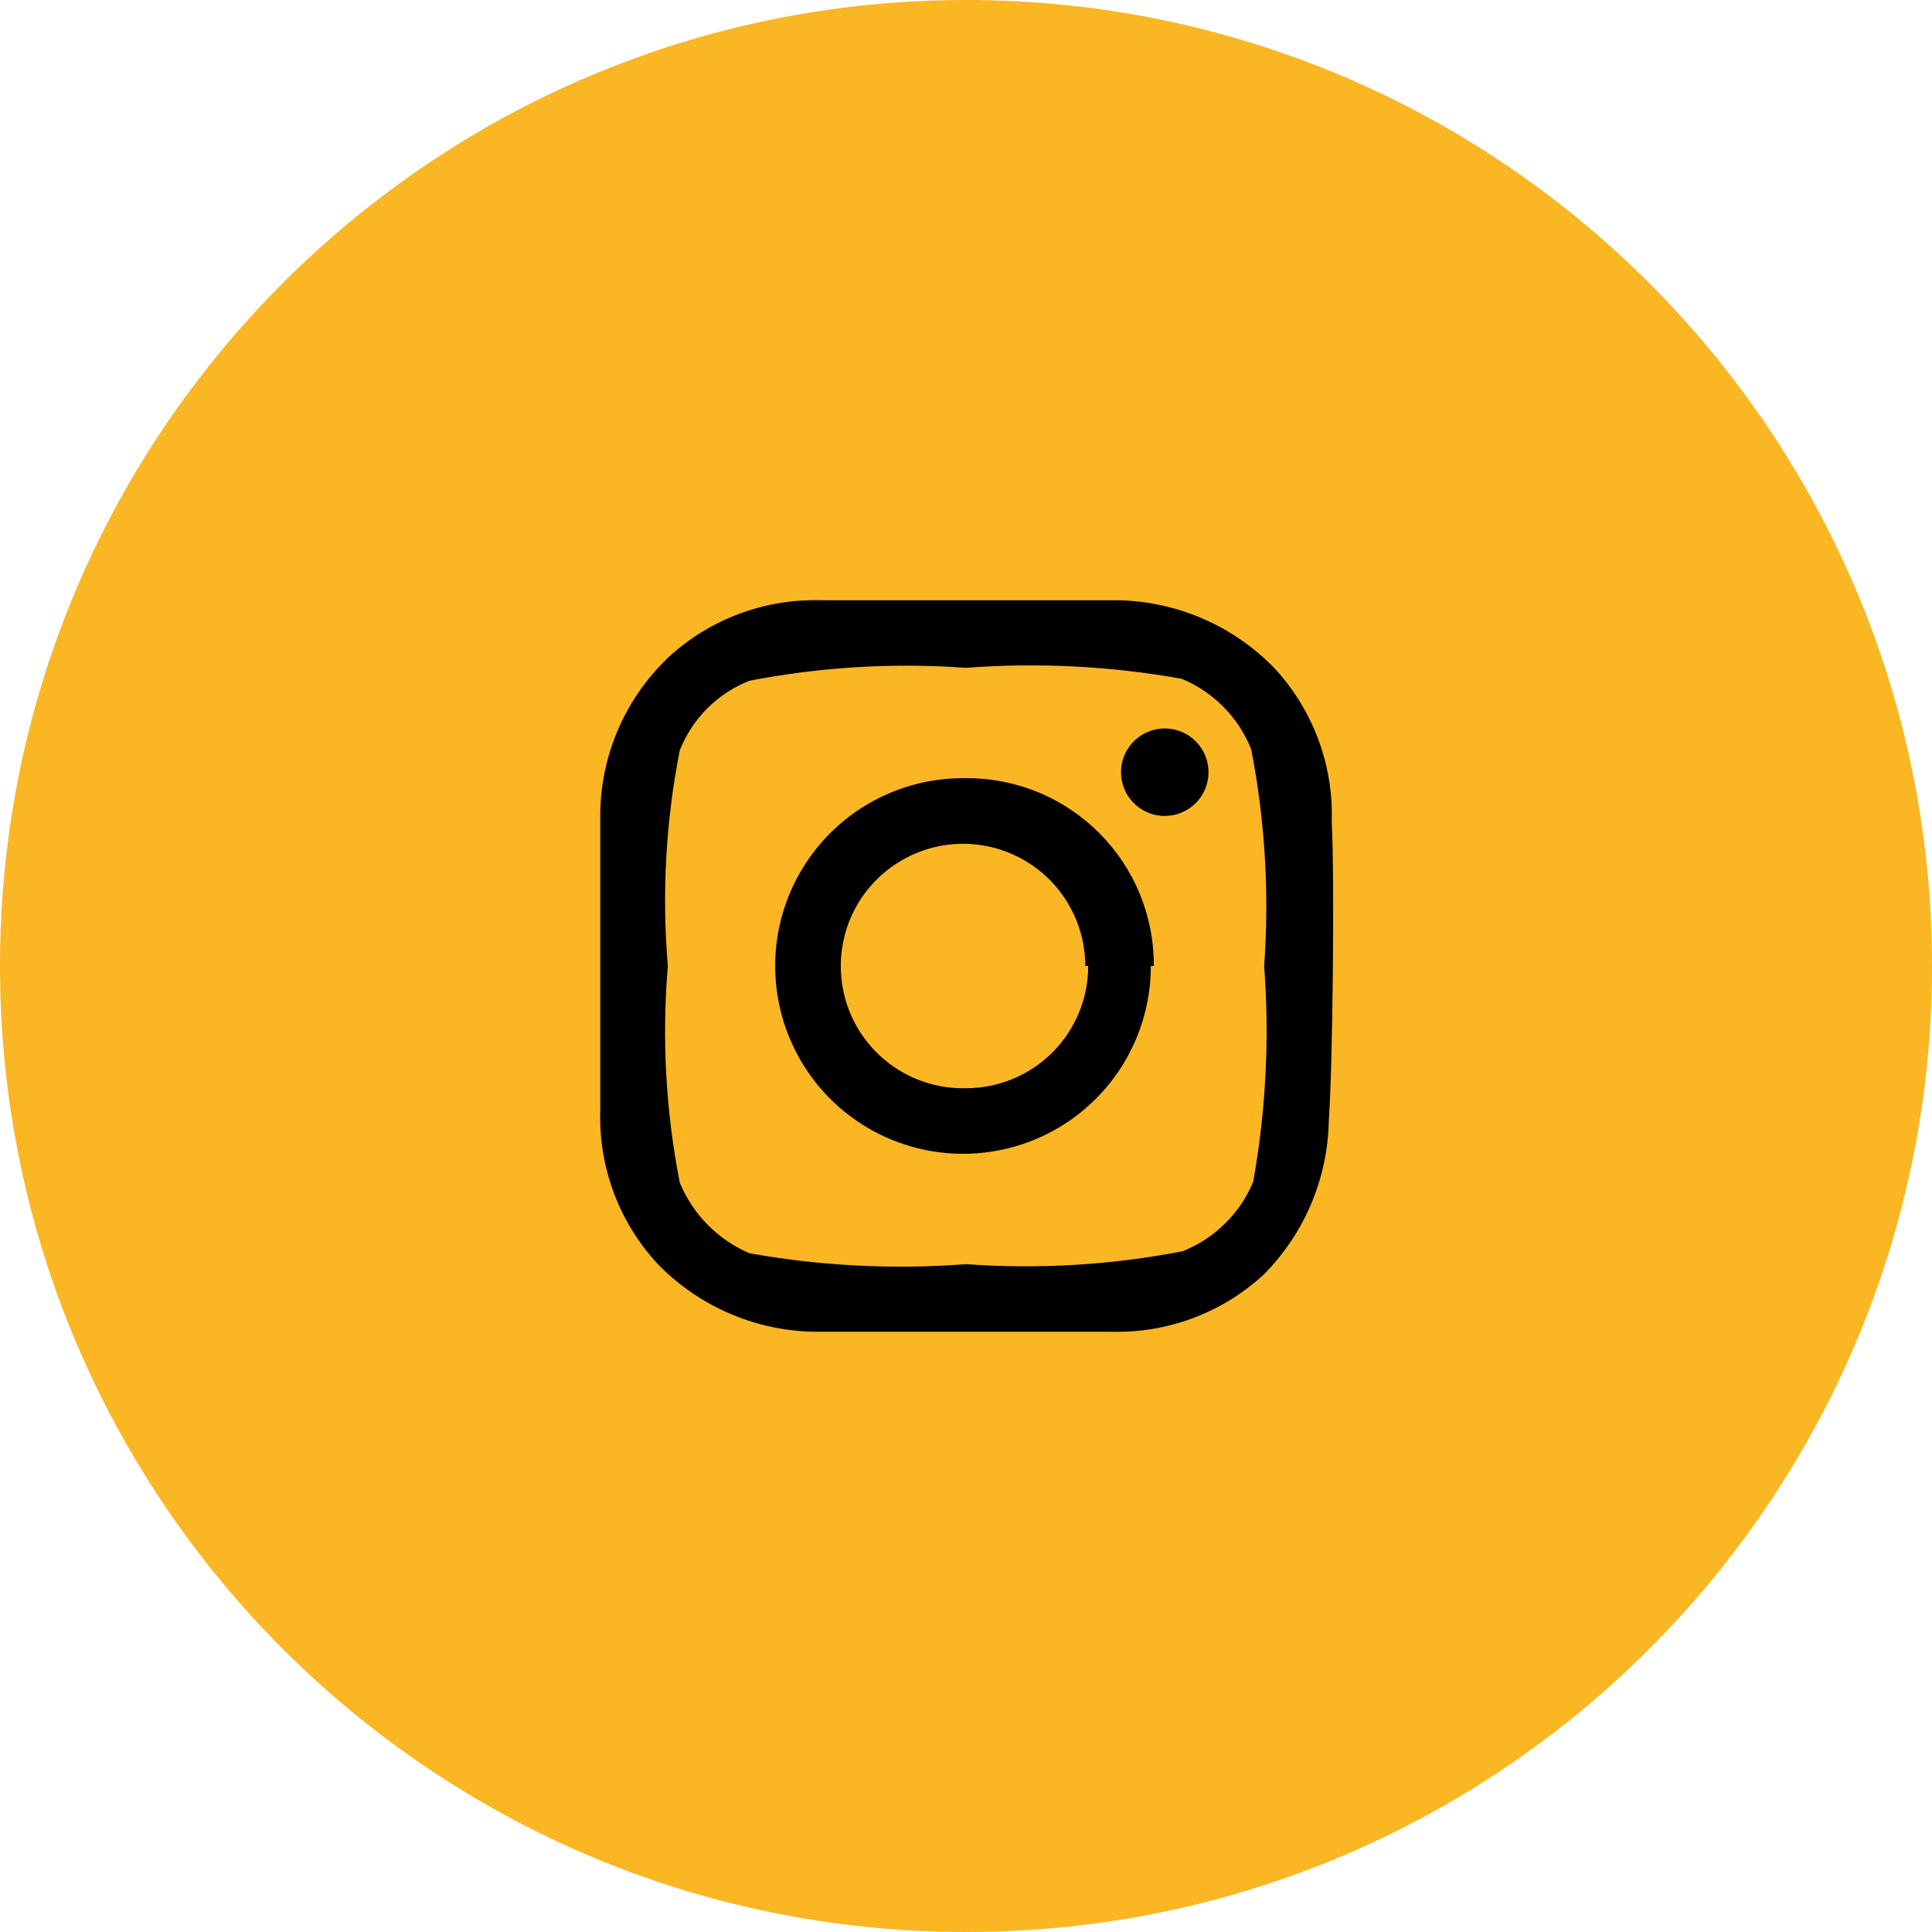
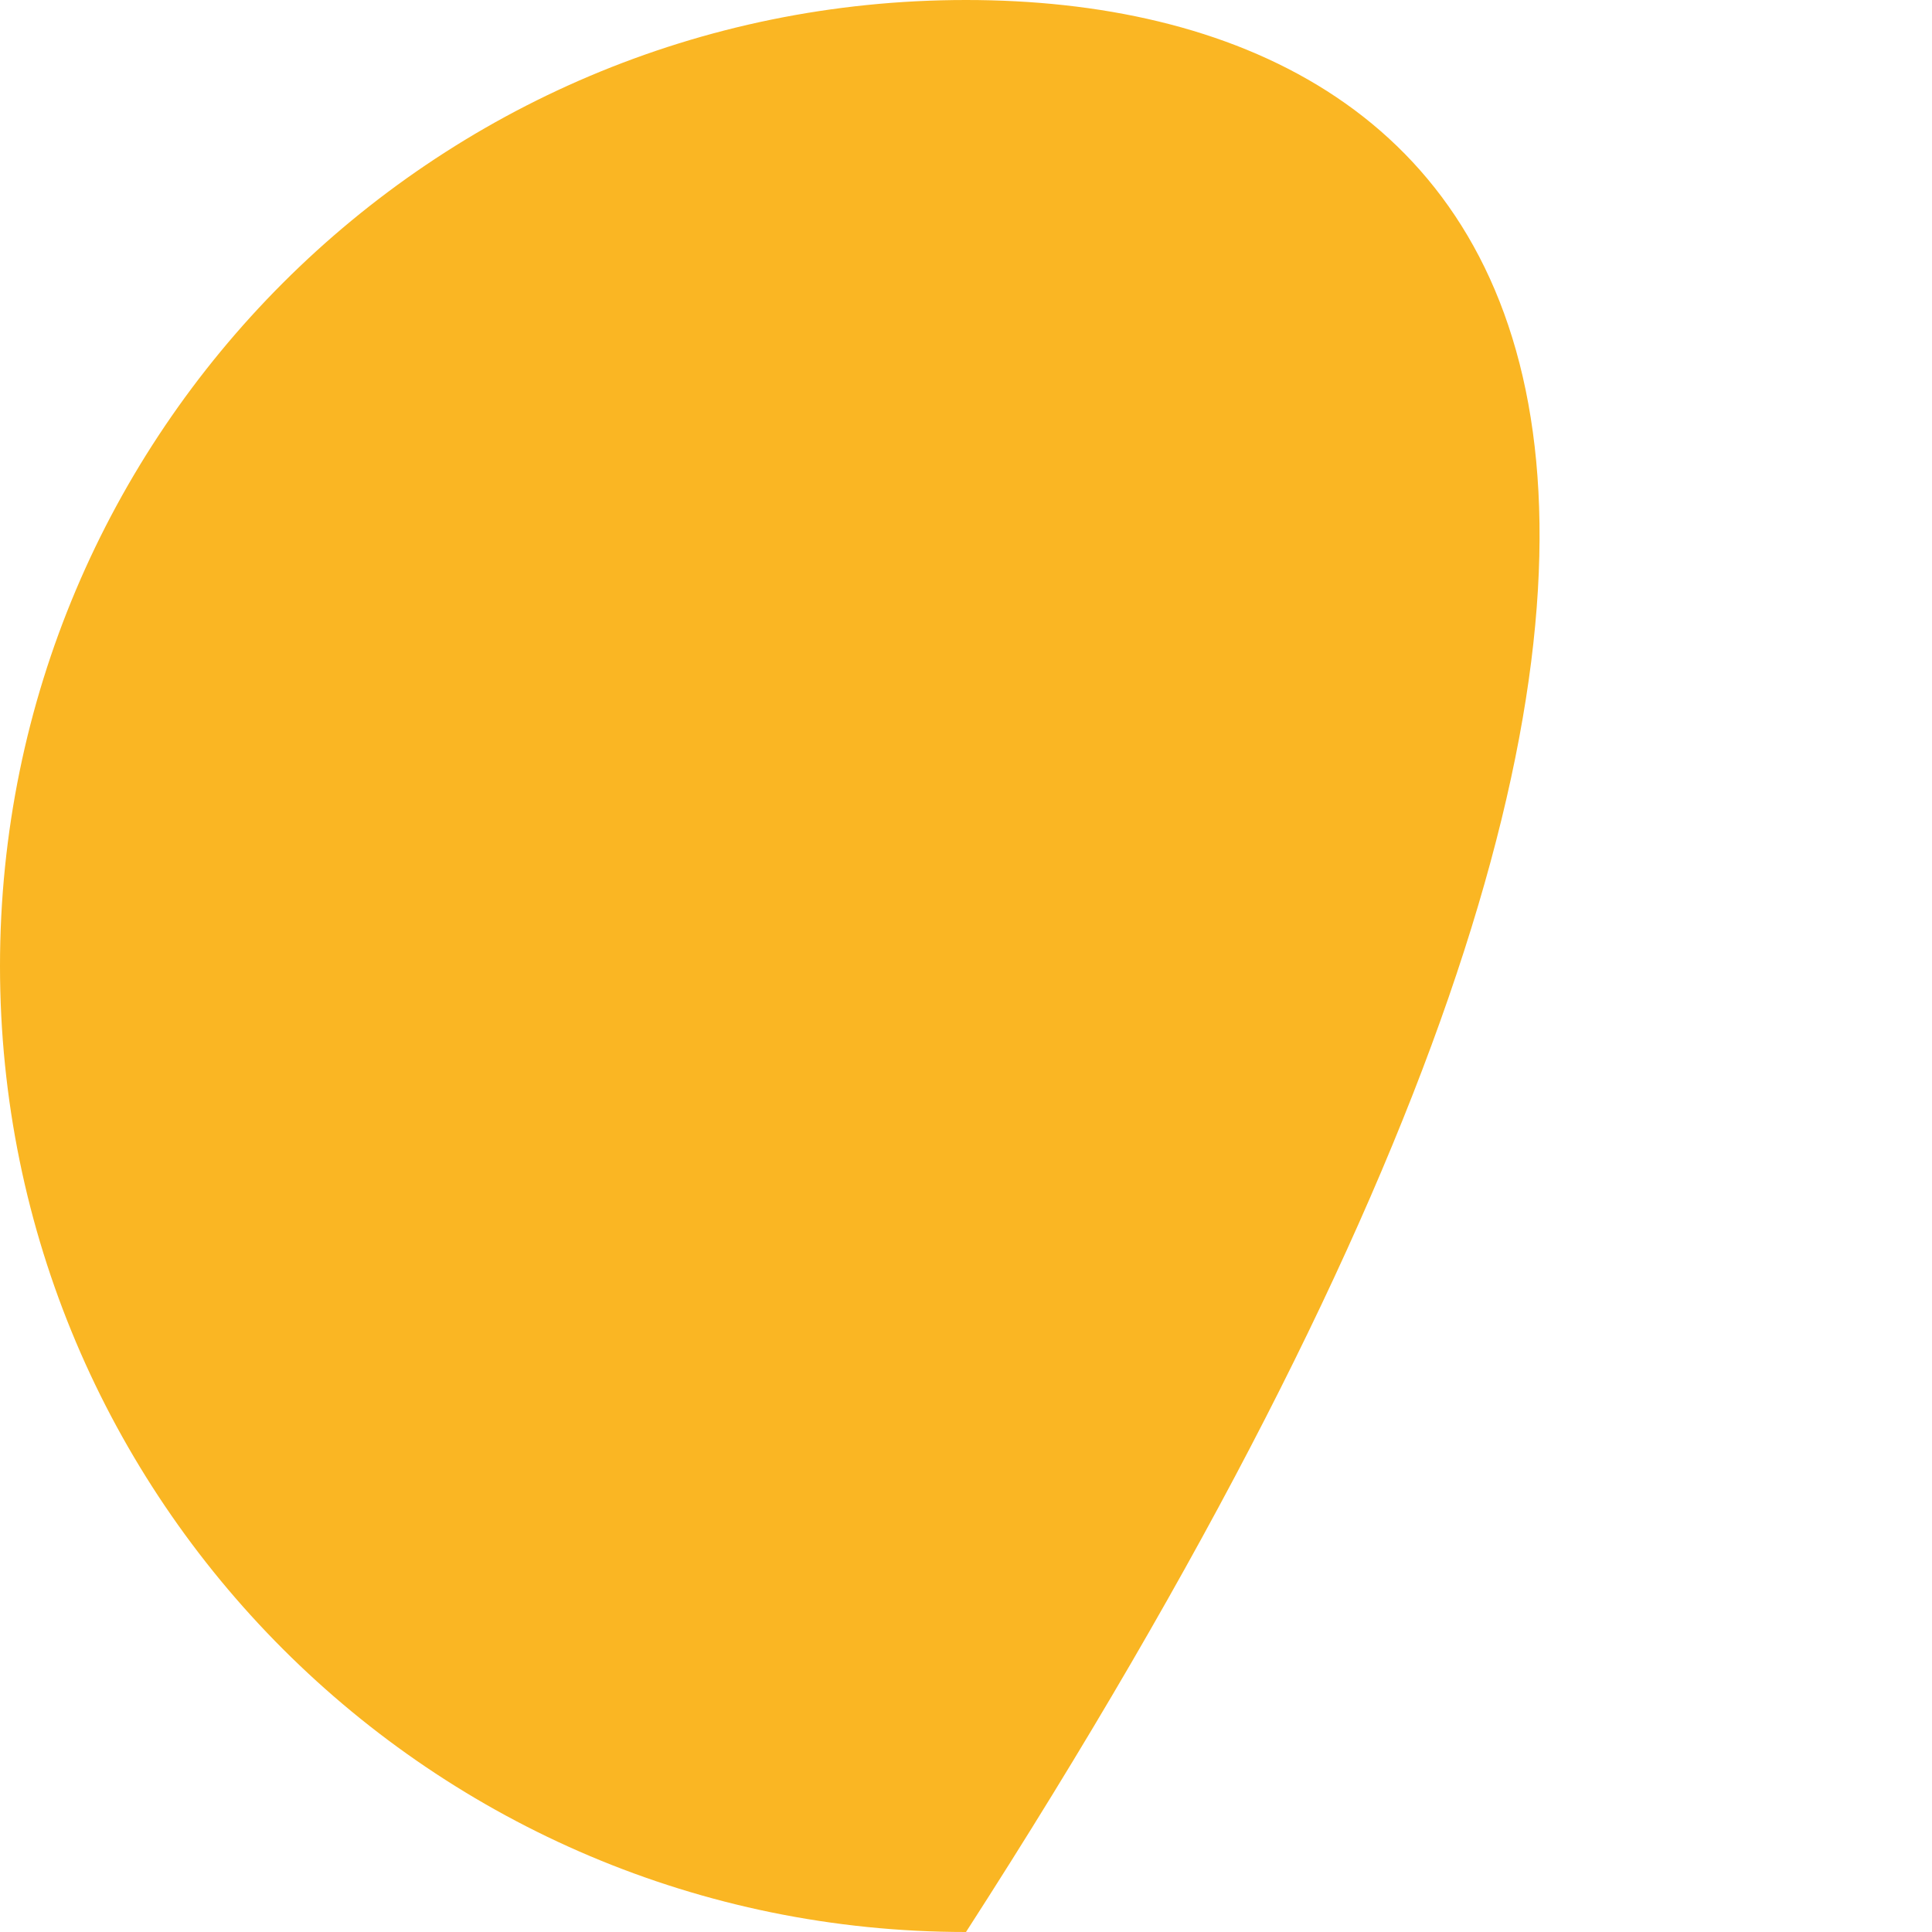
<svg xmlns="http://www.w3.org/2000/svg" width="27" height="27" viewBox="0 0 27 27" fill="none">
-   <path d="M13.5 27C20.956 27 27 20.956 27 13.5C27 6.044 20.956 0 13.5 0C6.044 0 0 6.044 0 13.5C0 20.956 6.044 27 13.5 27Z" fill="#FAB623" />
-   <path d="M18.57 15.667C18.554 16.469 18.231 17.235 17.667 17.806C17.084 18.348 16.31 18.637 15.514 18.611C14.667 18.611 12.125 18.611 11.347 18.611C10.534 18.588 9.762 18.25 9.194 17.667C8.652 17.084 8.363 16.31 8.389 15.514C8.389 14.667 8.389 12.125 8.389 11.347C8.396 10.944 8.484 10.546 8.646 10.176C8.808 9.807 9.042 9.473 9.333 9.194C9.916 8.652 10.69 8.363 11.486 8.389C12.333 8.389 14.875 8.389 15.653 8.389C16.466 8.412 17.238 8.75 17.806 9.333C18.348 9.916 18.638 10.69 18.611 11.486C18.653 12.278 18.625 14.889 18.57 15.667ZM17.667 13.5C17.74 12.487 17.68 11.469 17.486 10.472C17.398 10.251 17.267 10.05 17.1 9.881C16.933 9.711 16.734 9.577 16.514 9.486C15.52 9.308 14.507 9.257 13.5 9.333C12.487 9.26 11.469 9.32 10.472 9.514C10.252 9.601 10.052 9.732 9.885 9.899C9.718 10.066 9.587 10.266 9.5 10.486C9.304 11.478 9.248 12.492 9.333 13.5C9.248 14.512 9.304 15.531 9.5 16.528C9.683 16.971 10.032 17.325 10.472 17.514C11.471 17.693 12.488 17.744 13.5 17.667C14.513 17.74 15.531 17.68 16.528 17.486C16.749 17.398 16.95 17.267 17.119 17.1C17.289 16.933 17.423 16.734 17.514 16.514C17.692 15.52 17.743 14.507 17.667 13.5ZM16.083 13.5C16.083 14.021 15.928 14.53 15.638 14.963C15.348 15.395 14.935 15.732 14.453 15.929C13.971 16.126 13.441 16.176 12.931 16.071C12.42 15.966 11.953 15.712 11.587 15.341C11.222 14.97 10.975 14.498 10.879 13.986C10.782 13.474 10.84 12.945 11.045 12.466C11.25 11.987 11.593 11.58 12.03 11.297C12.468 11.014 12.979 10.867 13.5 10.875C13.845 10.873 14.187 10.94 14.507 11.071C14.826 11.202 15.116 11.396 15.36 11.64C15.604 11.884 15.798 12.174 15.929 12.493C16.06 12.813 16.127 13.155 16.125 13.5H16.083ZM15.167 13.5C15.167 13.16 15.065 12.829 14.876 12.547C14.686 12.265 14.417 12.046 14.102 11.918C13.787 11.79 13.442 11.759 13.11 11.828C12.777 11.898 12.473 12.065 12.236 12.308C11.998 12.551 11.839 12.859 11.778 13.193C11.717 13.527 11.757 13.872 11.892 14.183C12.028 14.495 12.254 14.758 12.54 14.941C12.826 15.123 13.161 15.217 13.5 15.208C13.953 15.208 14.388 15.028 14.708 14.708C15.028 14.388 15.208 13.953 15.208 13.5H15.167ZM16.278 11.403C16.157 11.403 16.039 11.367 15.938 11.3C15.838 11.233 15.759 11.137 15.713 11.026C15.667 10.914 15.655 10.791 15.678 10.672C15.702 10.554 15.76 10.445 15.846 10.36C15.931 10.274 16.04 10.216 16.159 10.192C16.277 10.169 16.4 10.181 16.512 10.227C16.623 10.273 16.719 10.352 16.786 10.452C16.853 10.553 16.889 10.671 16.889 10.792C16.889 10.954 16.825 11.109 16.71 11.224C16.595 11.338 16.44 11.403 16.278 11.403Z" fill="black" />
+   <path d="M13.5 27C27 6.044 20.956 0 13.5 0C6.044 0 0 6.044 0 13.5C0 20.956 6.044 27 13.5 27Z" fill="#FAB623" />
</svg>